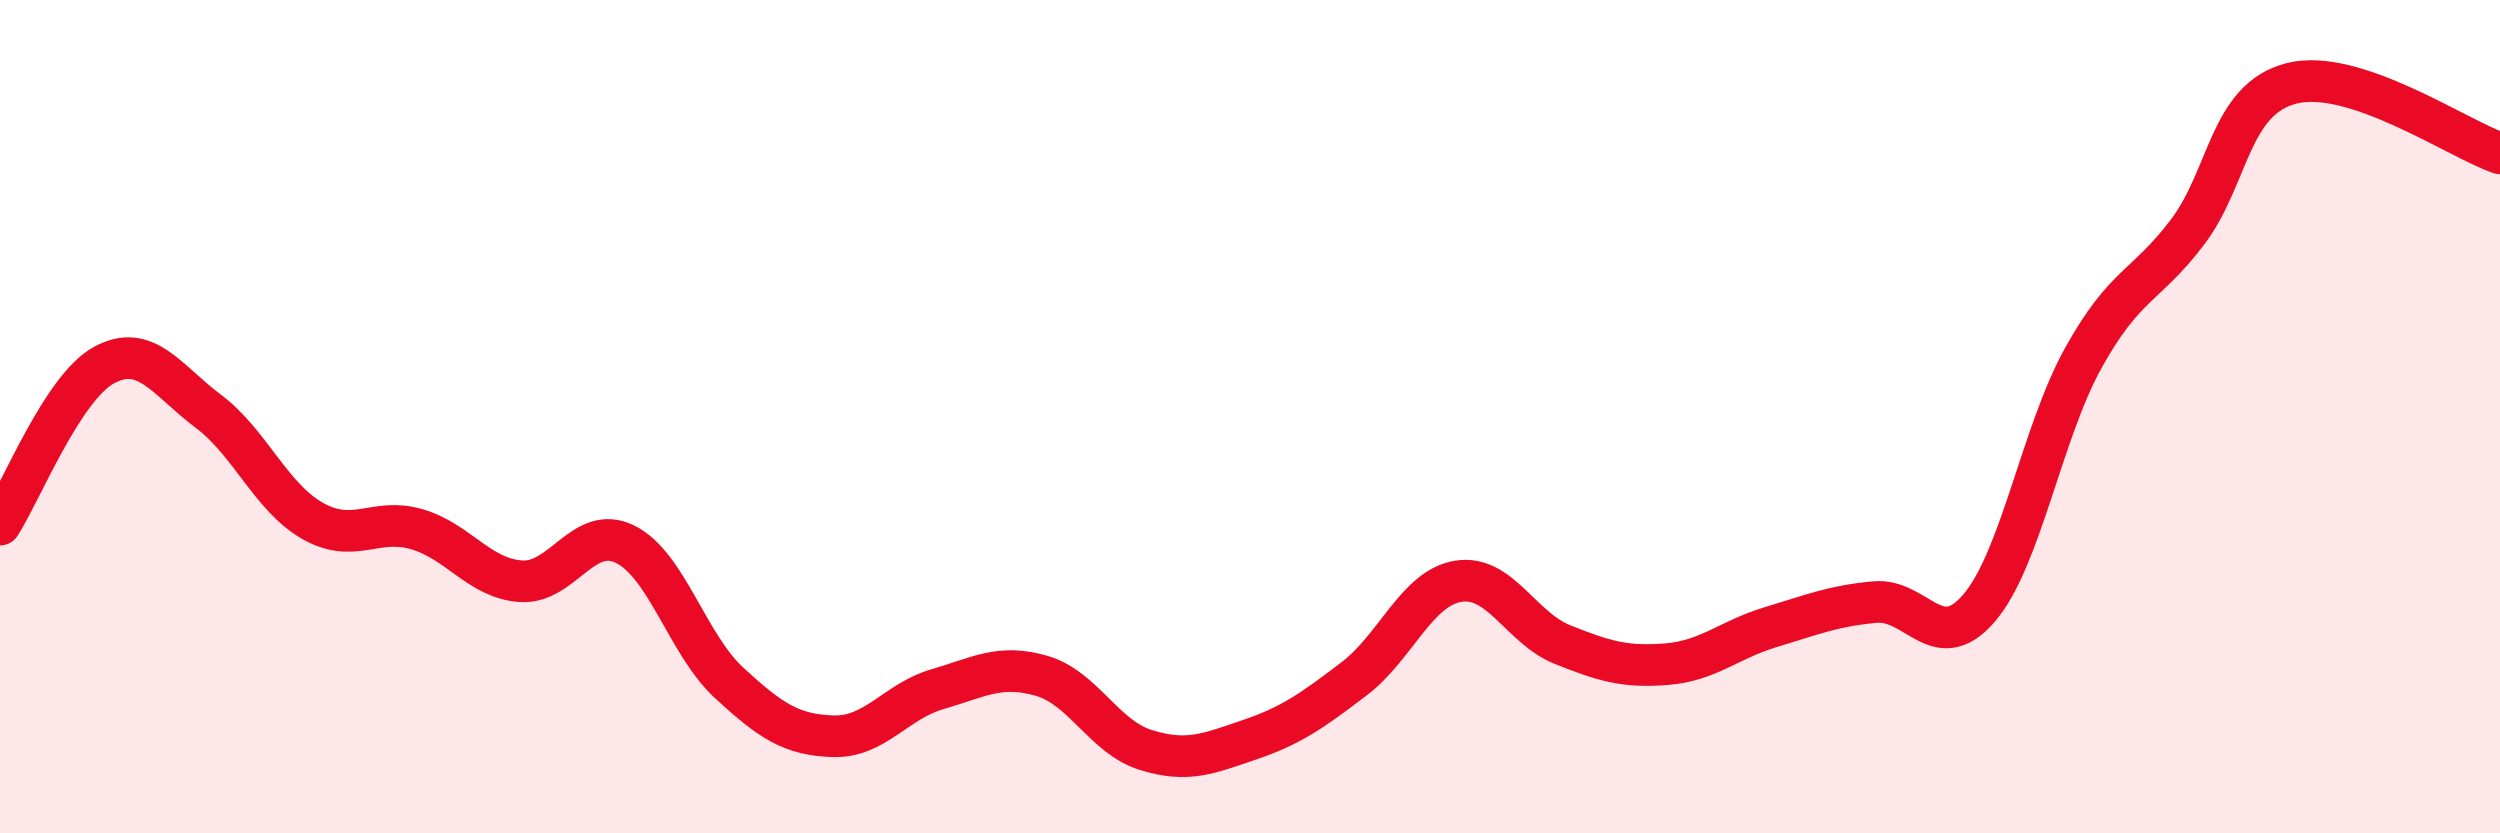
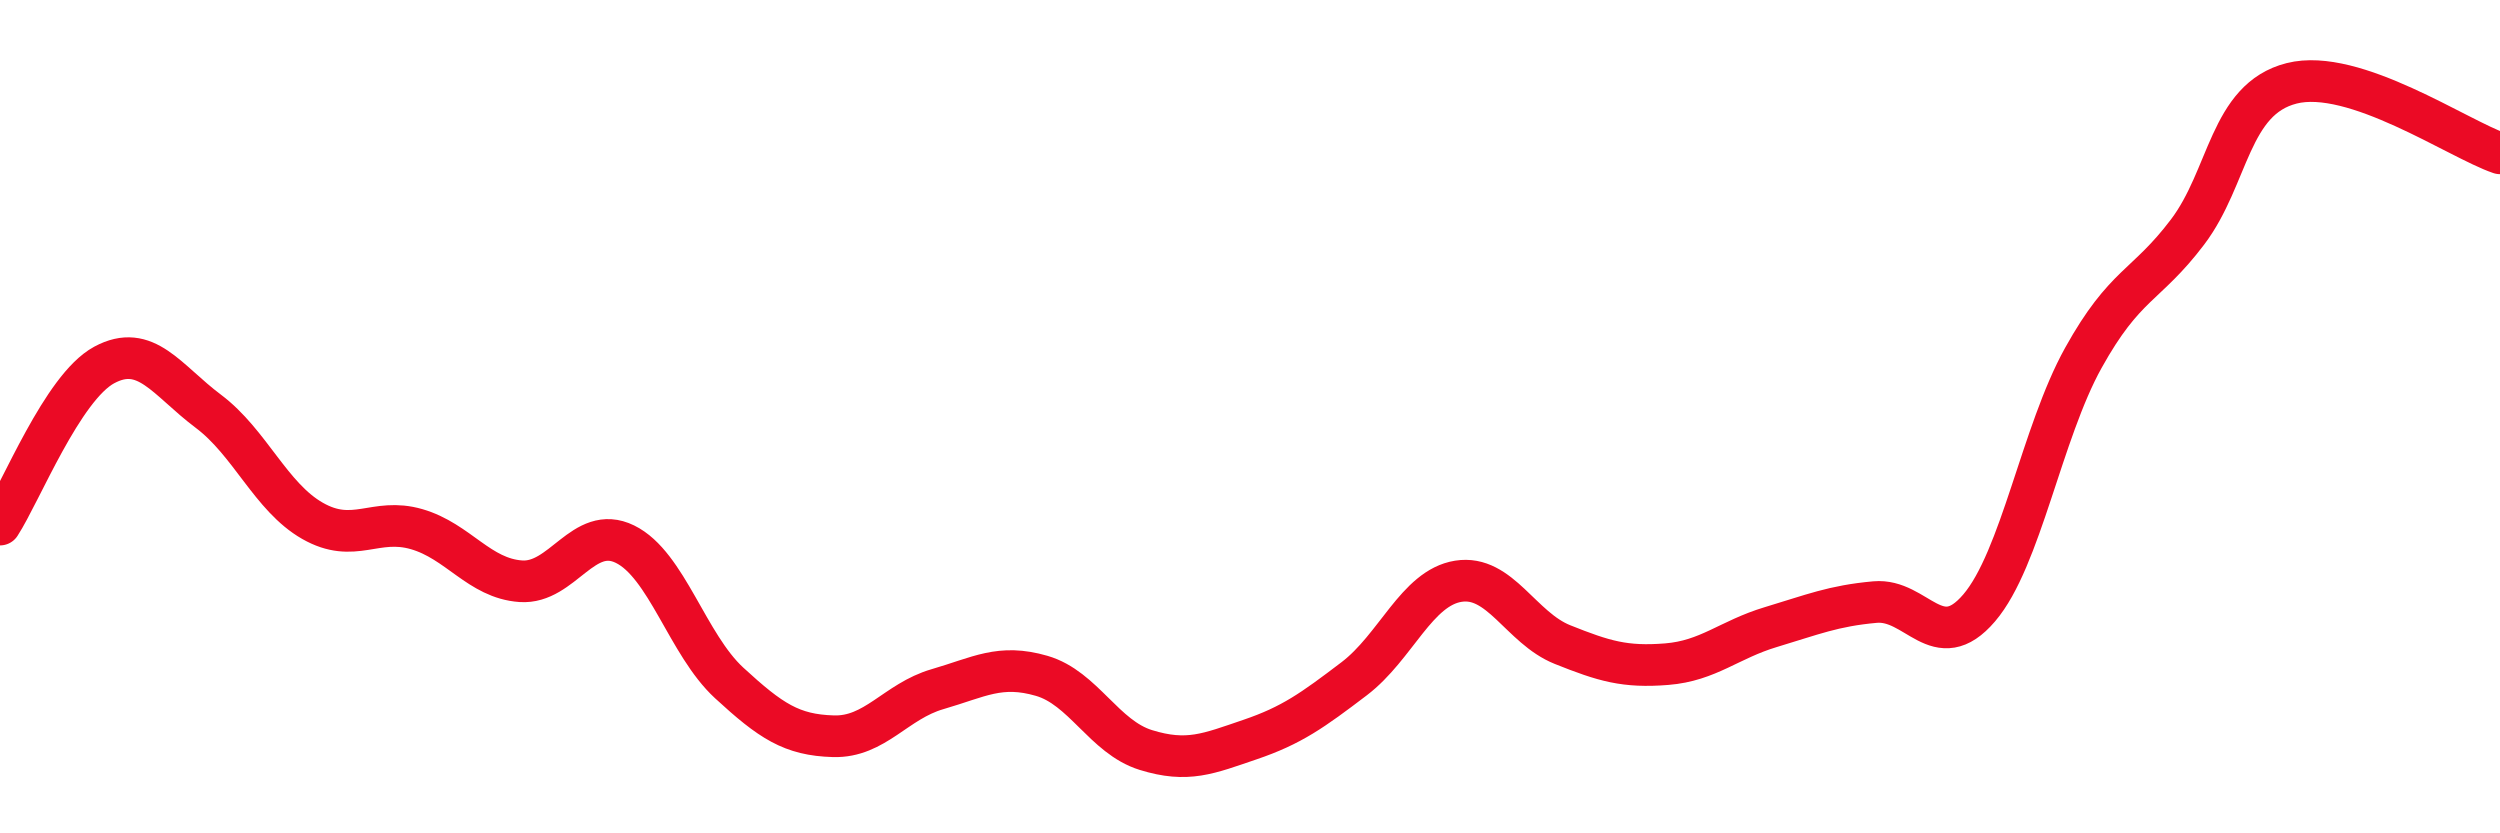
<svg xmlns="http://www.w3.org/2000/svg" width="60" height="20" viewBox="0 0 60 20">
-   <path d="M 0,12.59 C 0.5,11.82 1.5,9.3 2.5,8.76 C 3.5,8.22 4,9.12 5,9.87 C 6,10.62 6.5,11.93 7.5,12.5 C 8.5,13.07 9,12.41 10,12.7 C 11,12.99 11.5,13.88 12.5,13.95 C 13.5,14.02 14,12.57 15,13.06 C 16,13.55 16.5,15.47 17.5,16.39 C 18.5,17.31 19,17.64 20,17.67 C 21,17.7 21.5,16.83 22.5,16.54 C 23.5,16.25 24,15.93 25,16.22 C 26,16.51 26.5,17.69 27.5,18 C 28.5,18.31 29,18.09 30,17.75 C 31,17.41 31.5,17.05 32.5,16.29 C 33.5,15.53 34,14.11 35,13.95 C 36,13.79 36.5,15.07 37.5,15.47 C 38.5,15.87 39,16.02 40,15.94 C 41,15.86 41.5,15.35 42.5,15.05 C 43.5,14.75 44,14.54 45,14.45 C 46,14.36 46.5,15.76 47.5,14.59 C 48.5,13.42 49,10.39 50,8.59 C 51,6.79 51.5,6.89 52.5,5.57 C 53.5,4.25 53.5,2.38 55,2 C 56.5,1.62 59,3.34 60,3.68L60 20L0 20Z" fill="#EB0A25" opacity="0.1" stroke-linecap="round" stroke-linejoin="round" />
  <path d="M 0,12.59 C 0.5,11.82 1.5,9.3 2.5,8.76 C 3.5,8.22 4,9.12 5,9.87 C 6,10.62 6.5,11.93 7.5,12.5 C 8.5,13.07 9,12.41 10,12.7 C 11,12.99 11.5,13.88 12.5,13.95 C 13.5,14.02 14,12.57 15,13.06 C 16,13.55 16.5,15.47 17.5,16.39 C 18.5,17.31 19,17.64 20,17.67 C 21,17.7 21.5,16.83 22.5,16.54 C 23.5,16.25 24,15.93 25,16.22 C 26,16.51 26.5,17.69 27.5,18 C 28.5,18.31 29,18.09 30,17.75 C 31,17.41 31.5,17.05 32.5,16.29 C 33.5,15.53 34,14.11 35,13.95 C 36,13.79 36.5,15.07 37.5,15.47 C 38.5,15.87 39,16.02 40,15.94 C 41,15.86 41.5,15.35 42.5,15.05 C 43.5,14.75 44,14.54 45,14.45 C 46,14.36 46.5,15.76 47.5,14.59 C 48.5,13.42 49,10.39 50,8.59 C 51,6.79 51.5,6.89 52.5,5.57 C 53.5,4.25 53.5,2.38 55,2 C 56.5,1.62 59,3.34 60,3.68" stroke="#EB0A25" stroke-width="1" fill="none" stroke-linecap="round" stroke-linejoin="round" />
</svg>